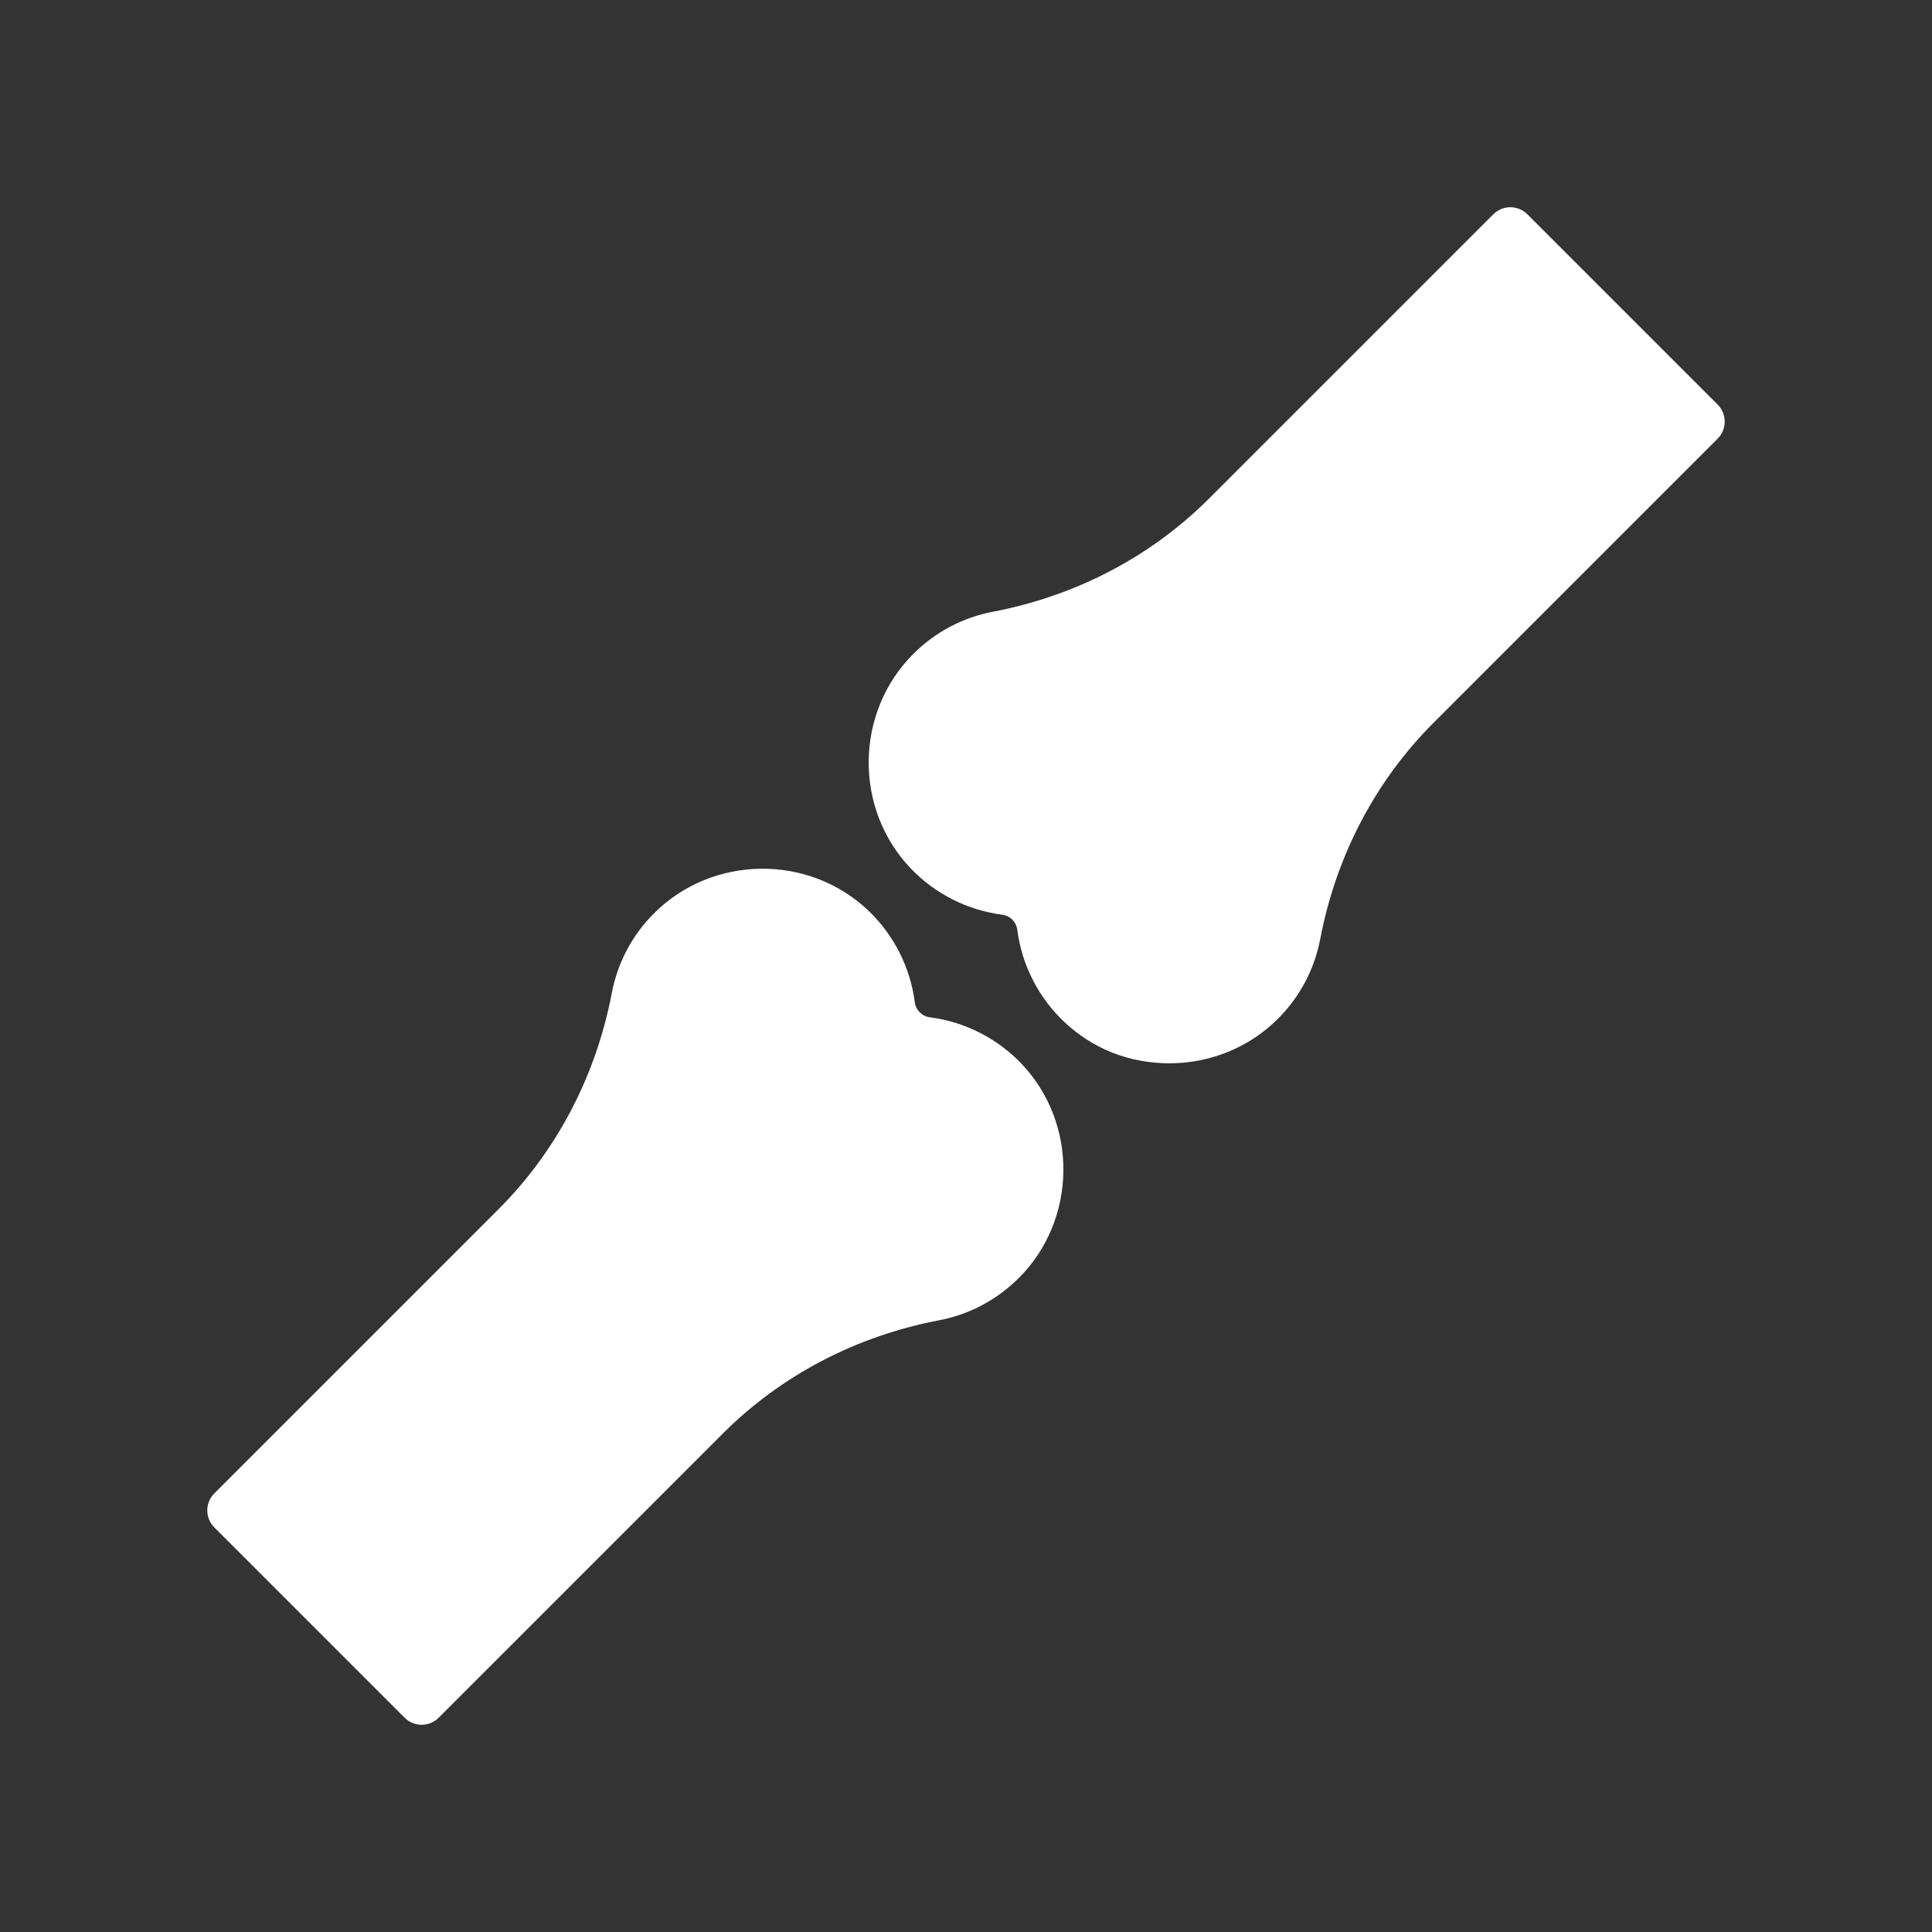
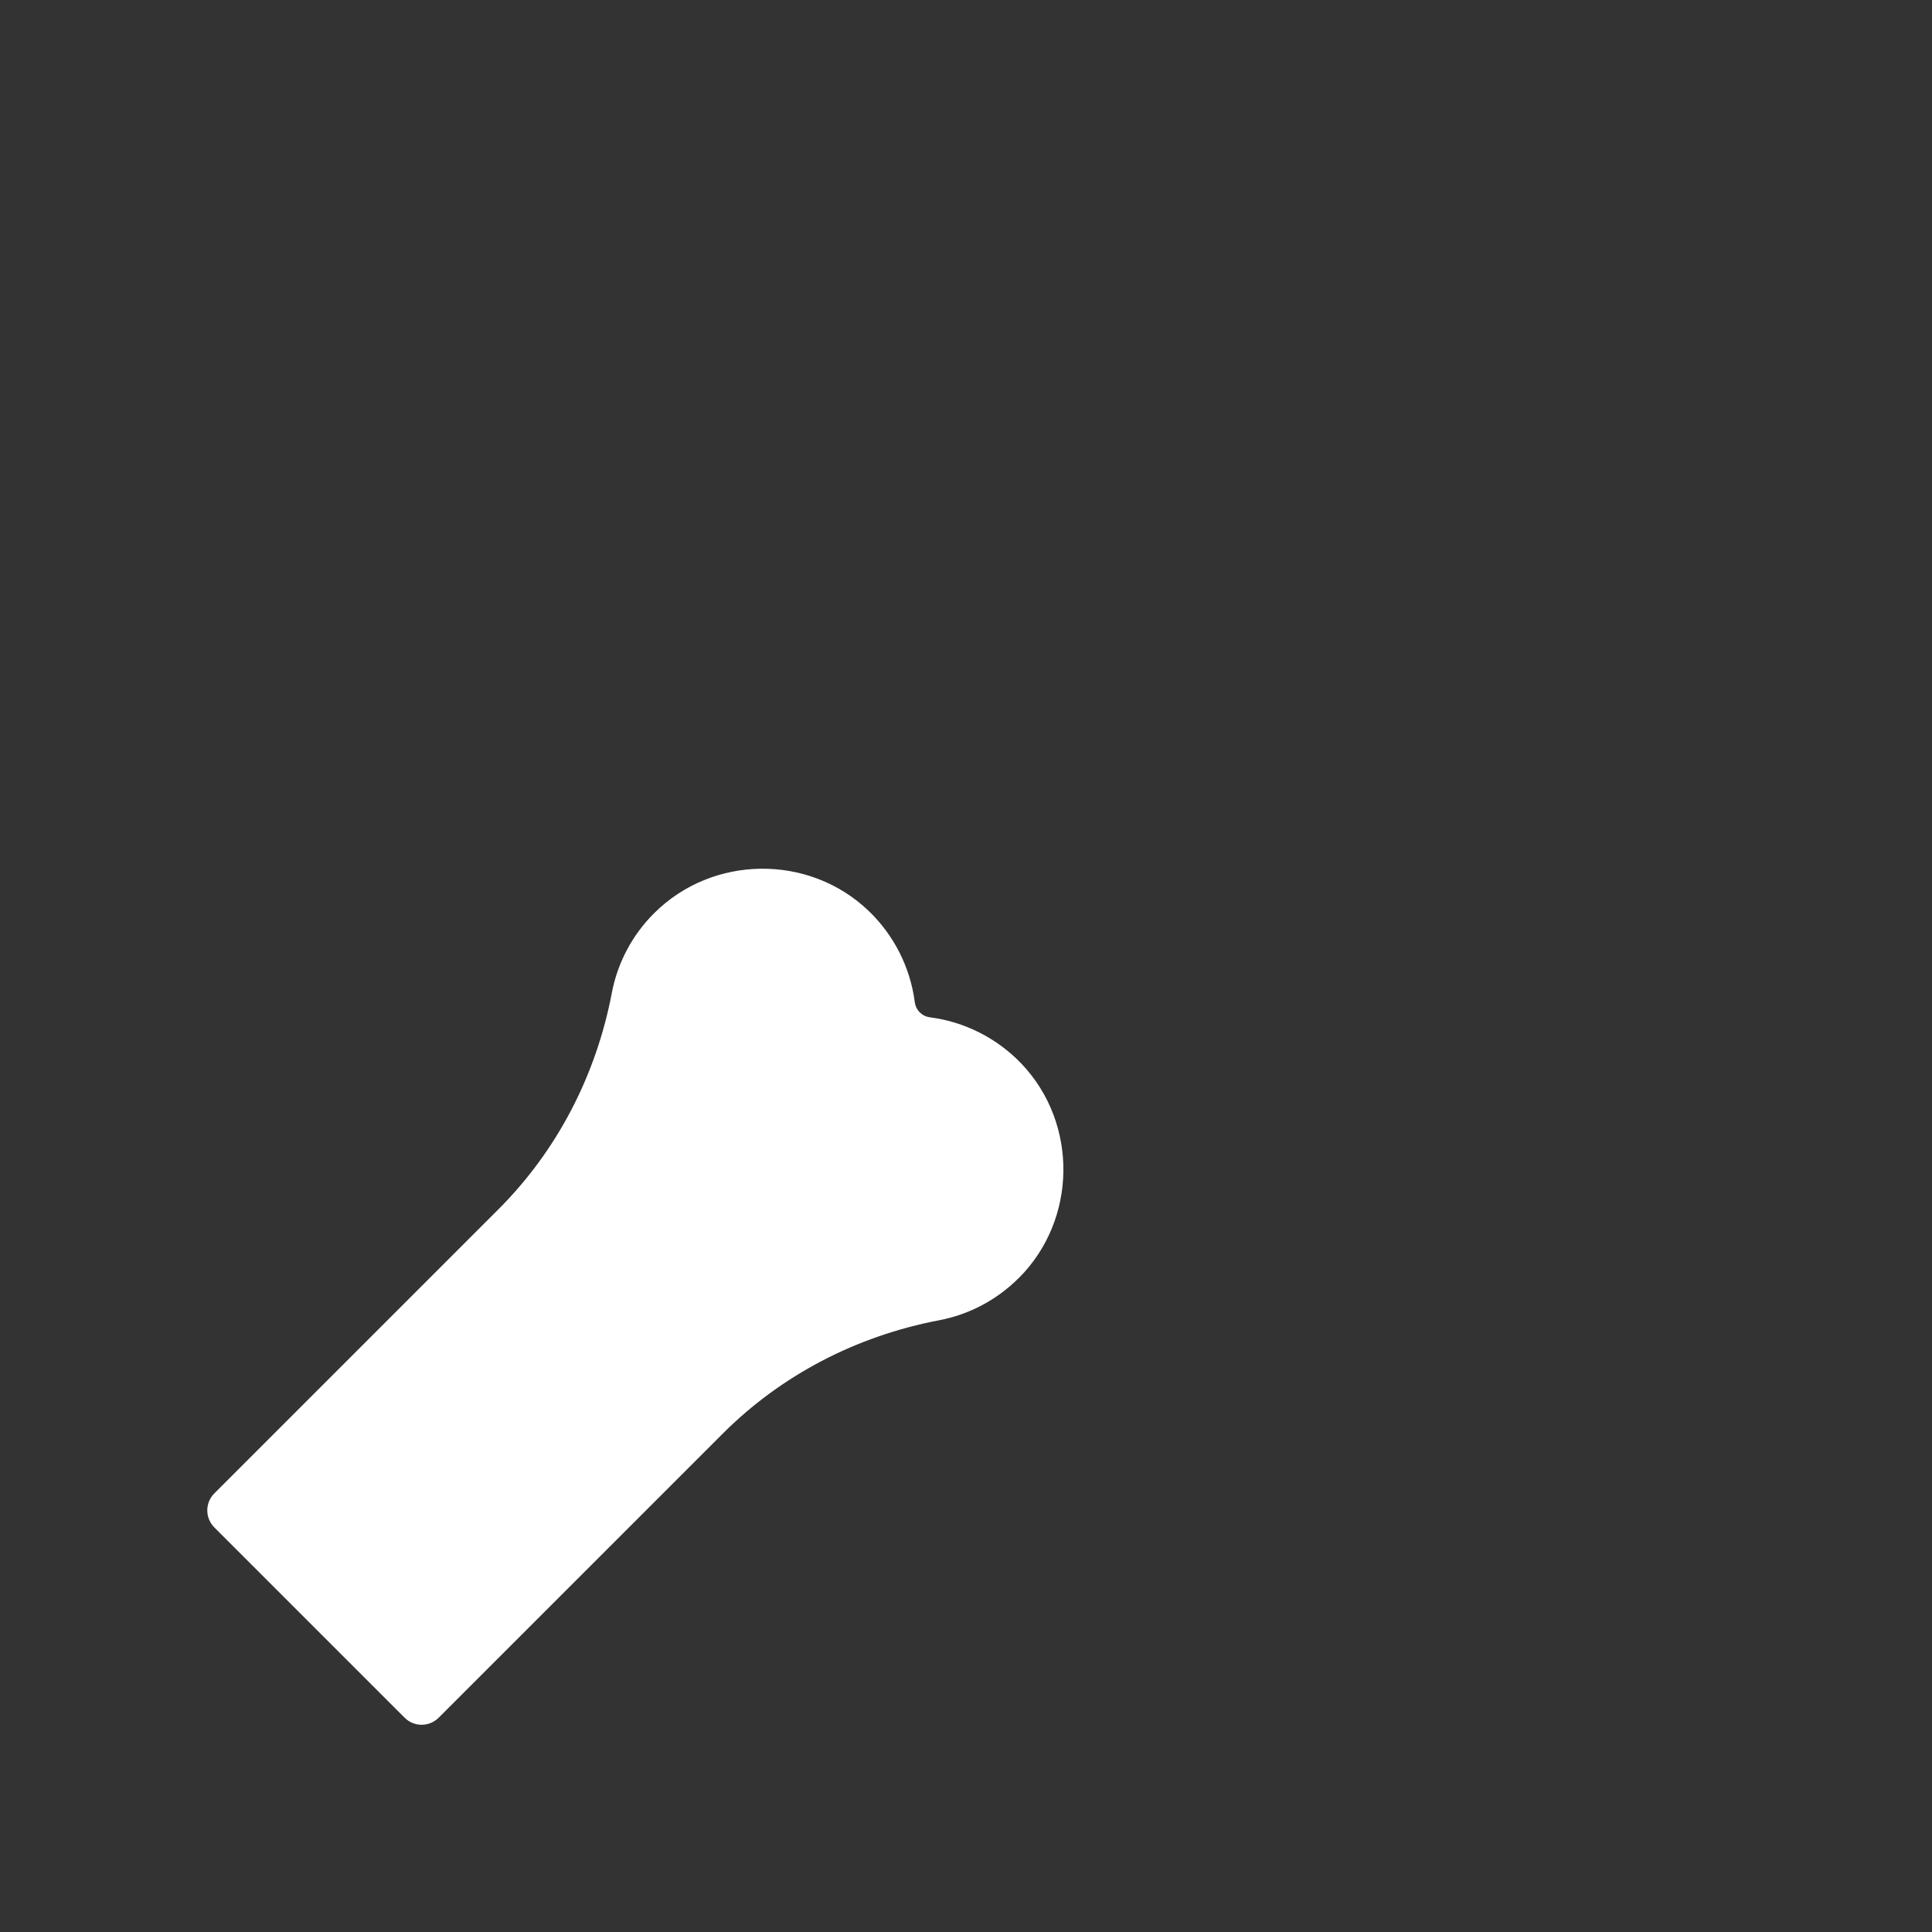
<svg xmlns="http://www.w3.org/2000/svg" id="ejPEvoCknDR1" viewBox="0 0 500 500" shape-rendering="geometricPrecision" text-rendering="geometricPrecision">
  <rect x="0" y="0" width="500" height="500" fill="#333333" stroke="none" />
  <style>
#ejPEvoCknDR2_to {animation: ejPEvoCknDR2_to__to 6000ms linear infinite normal forwards}@keyframes ejPEvoCknDR2_to__to { 0% {transform: translate(224.815px,275.227px);animation-timing-function: cubic-bezier(0.42,0,0.58,1)} 25% {transform: translate(210.463px,266.848px);animation-timing-function: cubic-bezier(0.455,0.03,0.515,0.955)} 50% {transform: translate(224.815px,275.227px)} 100% {transform: translate(224.815px,275.227px)}} #ejPEvoCknDR2_tr {animation: ejPEvoCknDR2_tr__tr 6000ms linear infinite normal forwards}@keyframes ejPEvoCknDR2_tr__tr { 0% {transform: rotate(0deg);animation-timing-function: cubic-bezier(0.42,0,1,1)} 25% {transform: rotate(90.01deg)} 50% {transform: rotate(0deg)} 100% {transform: rotate(0deg)}} #ejPEvoCknDR3_to {animation: ejPEvoCknDR3_to__to 6000ms linear infinite normal forwards}@keyframes ejPEvoCknDR3_to__to { 0% {transform: translate(275.527px,224.822px)} 25% {transform: translate(237.812px,187.108px)} 50% {transform: translate(275.527px,224.822px)} 100% {transform: translate(275.527px,224.822px)}}
</style>
  <g id="ejPEvoCknDR2_to" transform="translate(224.815,275.227)">
    <g id="ejPEvoCknDR2_tr" transform="rotate(0)">
-       <path d="M464.19,99.06L384.1,179.15c-16.43,16.43-27.49,37.54-31.98,61.02-1.64,8.54-5.75,16.31-11.93,22.47v0c-8.36,8.35-19.47,12.54-30.58,12.54s-21.53-3.94-29.8-11.82c-7.18-6.83-11.82-15.99-13.08-25.78-.3-2.28-2.03-4.01-4.3-4.3-9.79-1.26-18.95-5.91-25.78-13.08-16.04-16.84-15.71-43.93.72-60.39c6.16-6.17,13.93-10.3,22.46-11.93c23.49-4.48,44.59-15.55,61.02-31.97l80.09-80.09c1.27-1.27,2.99-1.98,4.78-1.98s3.52.71,4.79,1.98l53.67,53.67c2.64,2.64,2.64,6.93,0,9.57h.01Z" transform="scale(0.918,0.918) translate(-224.831,-275.229)" fill="#fff" stroke-width="0" />
-     </g>
+       </g>
  </g>
  <g id="ejPEvoCknDR3_to" transform="translate(275.527,224.822)">
    <path d="M262.63,340.19c-6.16,6.17-13.93,10.3-22.46,11.93-23.49,4.48-44.59,15.55-61.02,31.97L99.06,464.18c-1.27,1.27-2.99,1.98-4.79,1.98s-3.51-.71-4.78-1.98L35.82,410.51c-2.64-2.64-2.64-6.93,0-9.57l80.09-80.09c16.43-16.43,27.49-37.54,31.98-61.02.81-4.27,2.25-8.35,4.26-12.12c2-3.79,4.58-7.27,7.67-10.35c16.47-16.43,43.56-16.75,60.39-.72c7.17,6.83,11.82,15.99,13.08,25.78.3,2.28,2.03,4.01,4.3,4.3c9.79,1.26,18.94,5.91,25.78,13.08c16.04,16.84,15.71,43.93-.72,60.39h-.02Z" transform="scale(0.918,0.918) translate(-275.542,-224.824)" fill="#fff" stroke-width="0" />
  </g>
</svg>